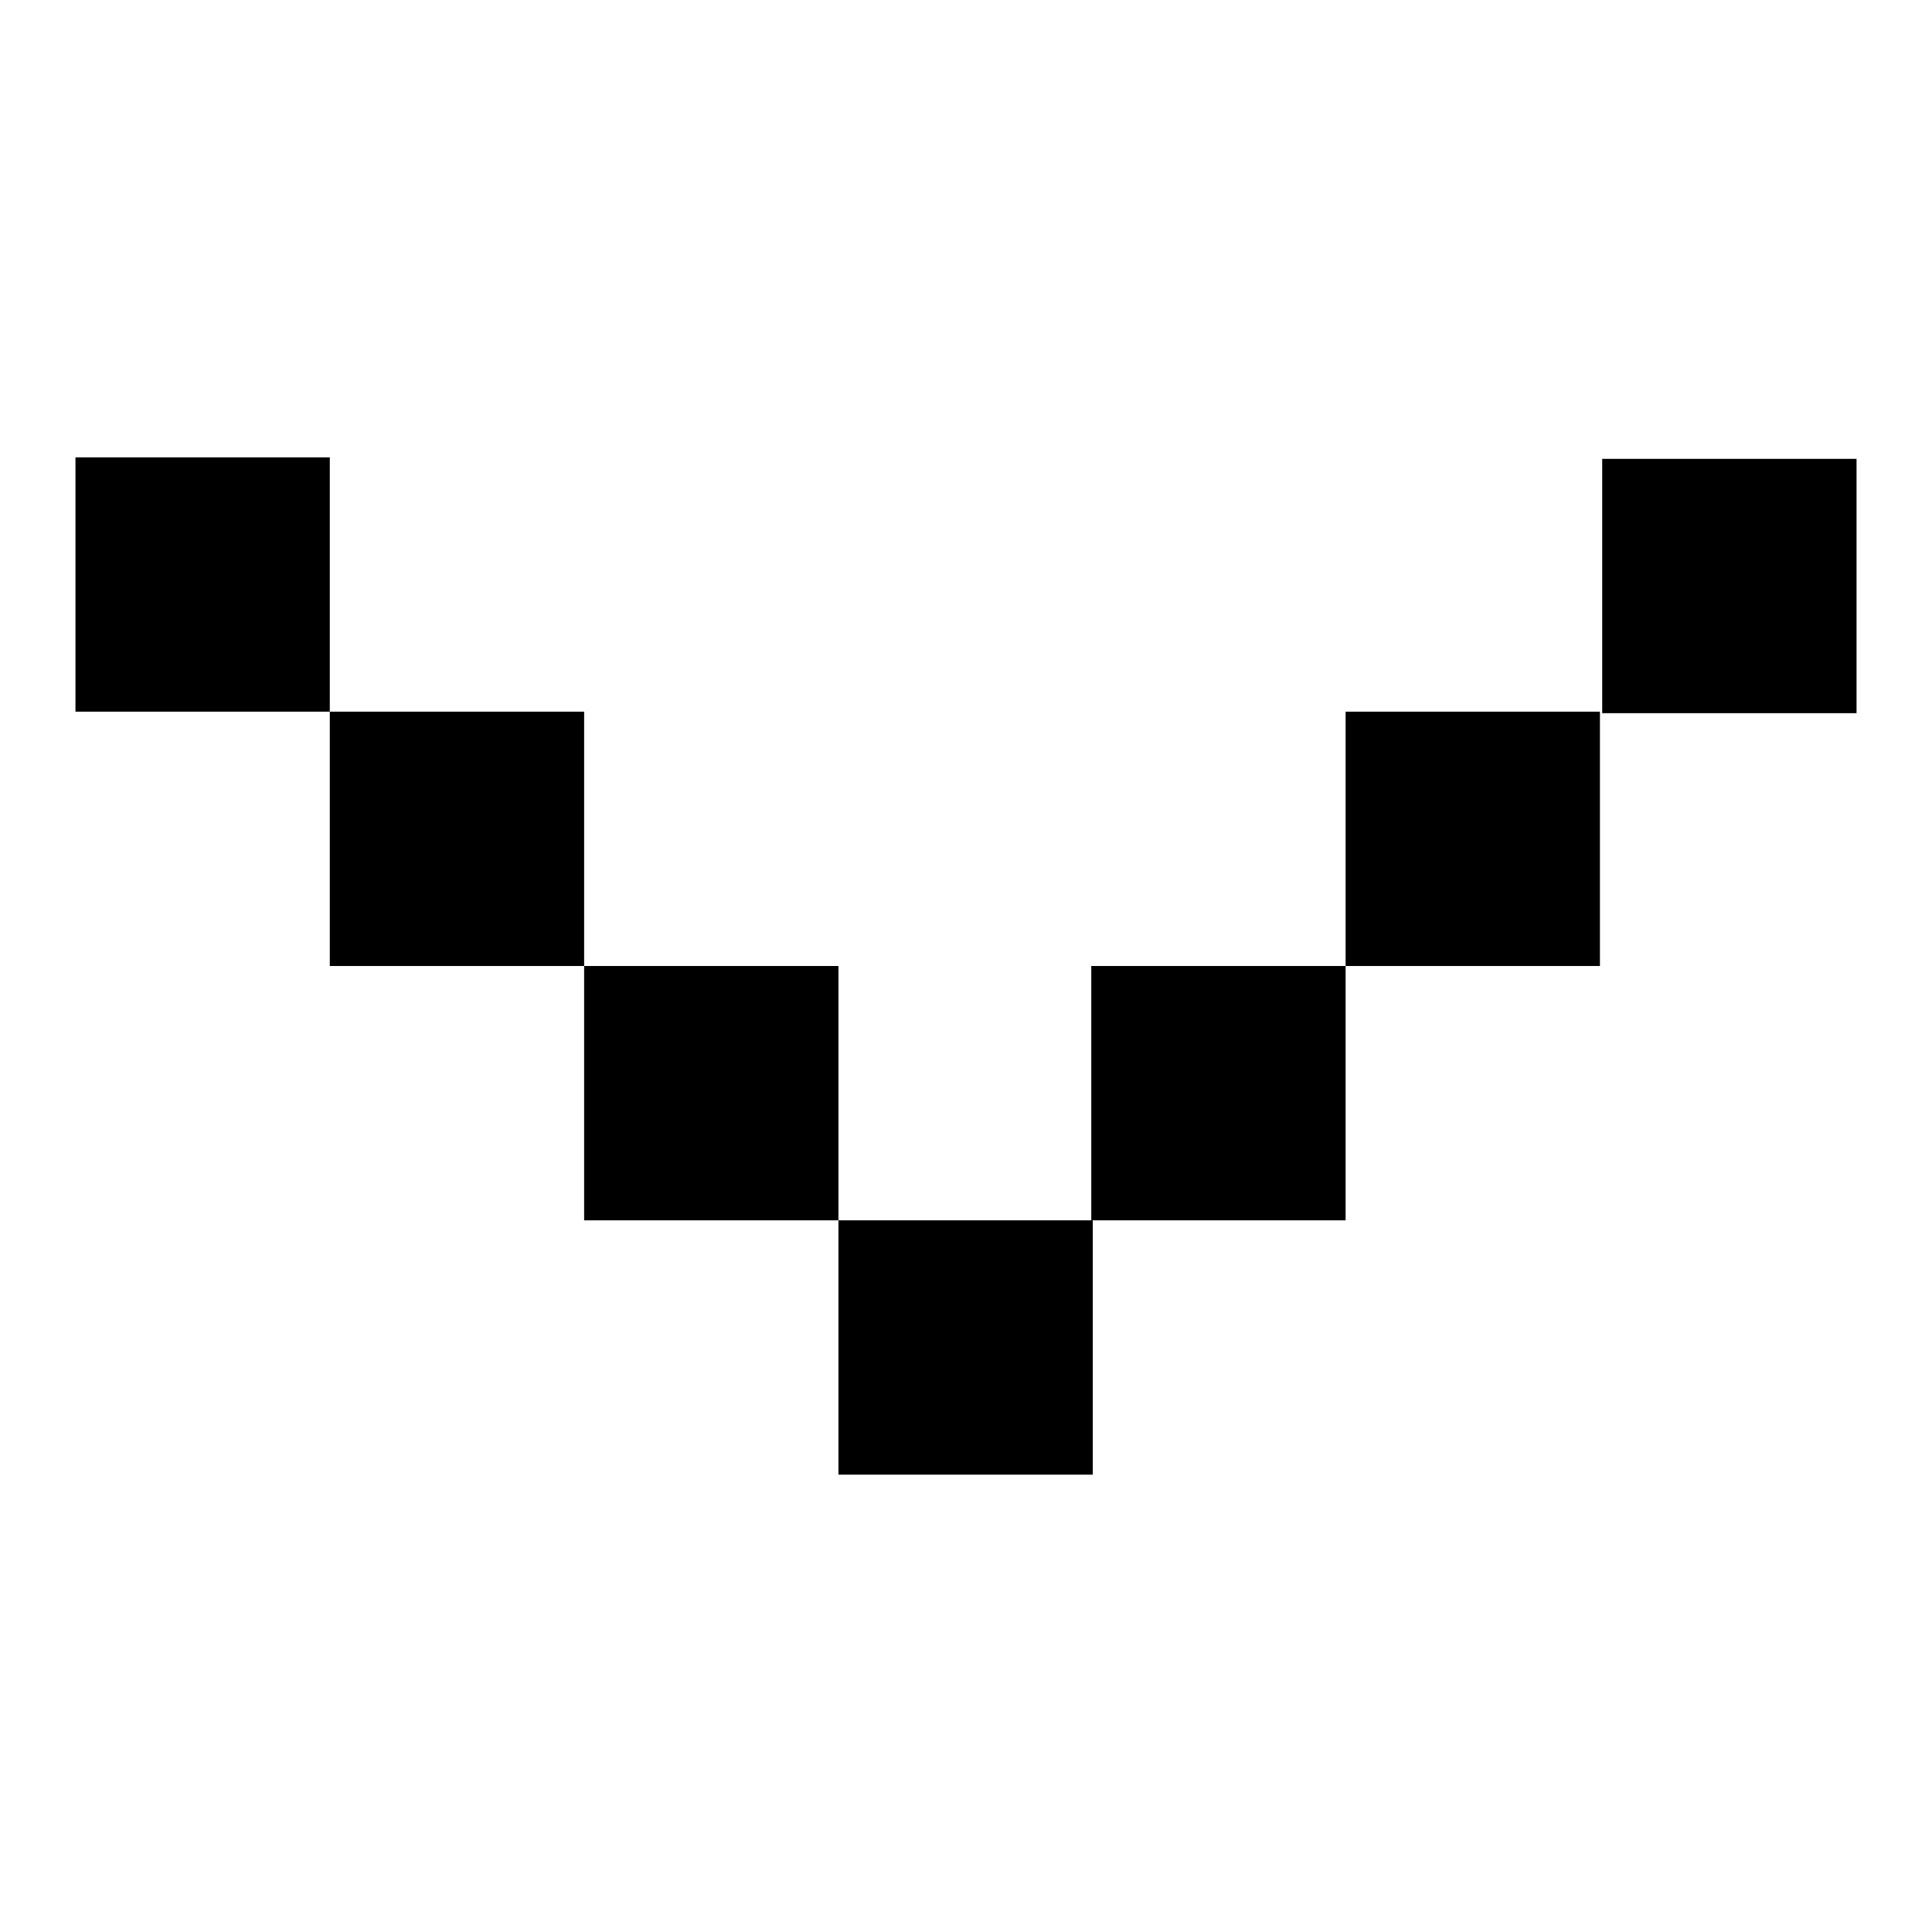
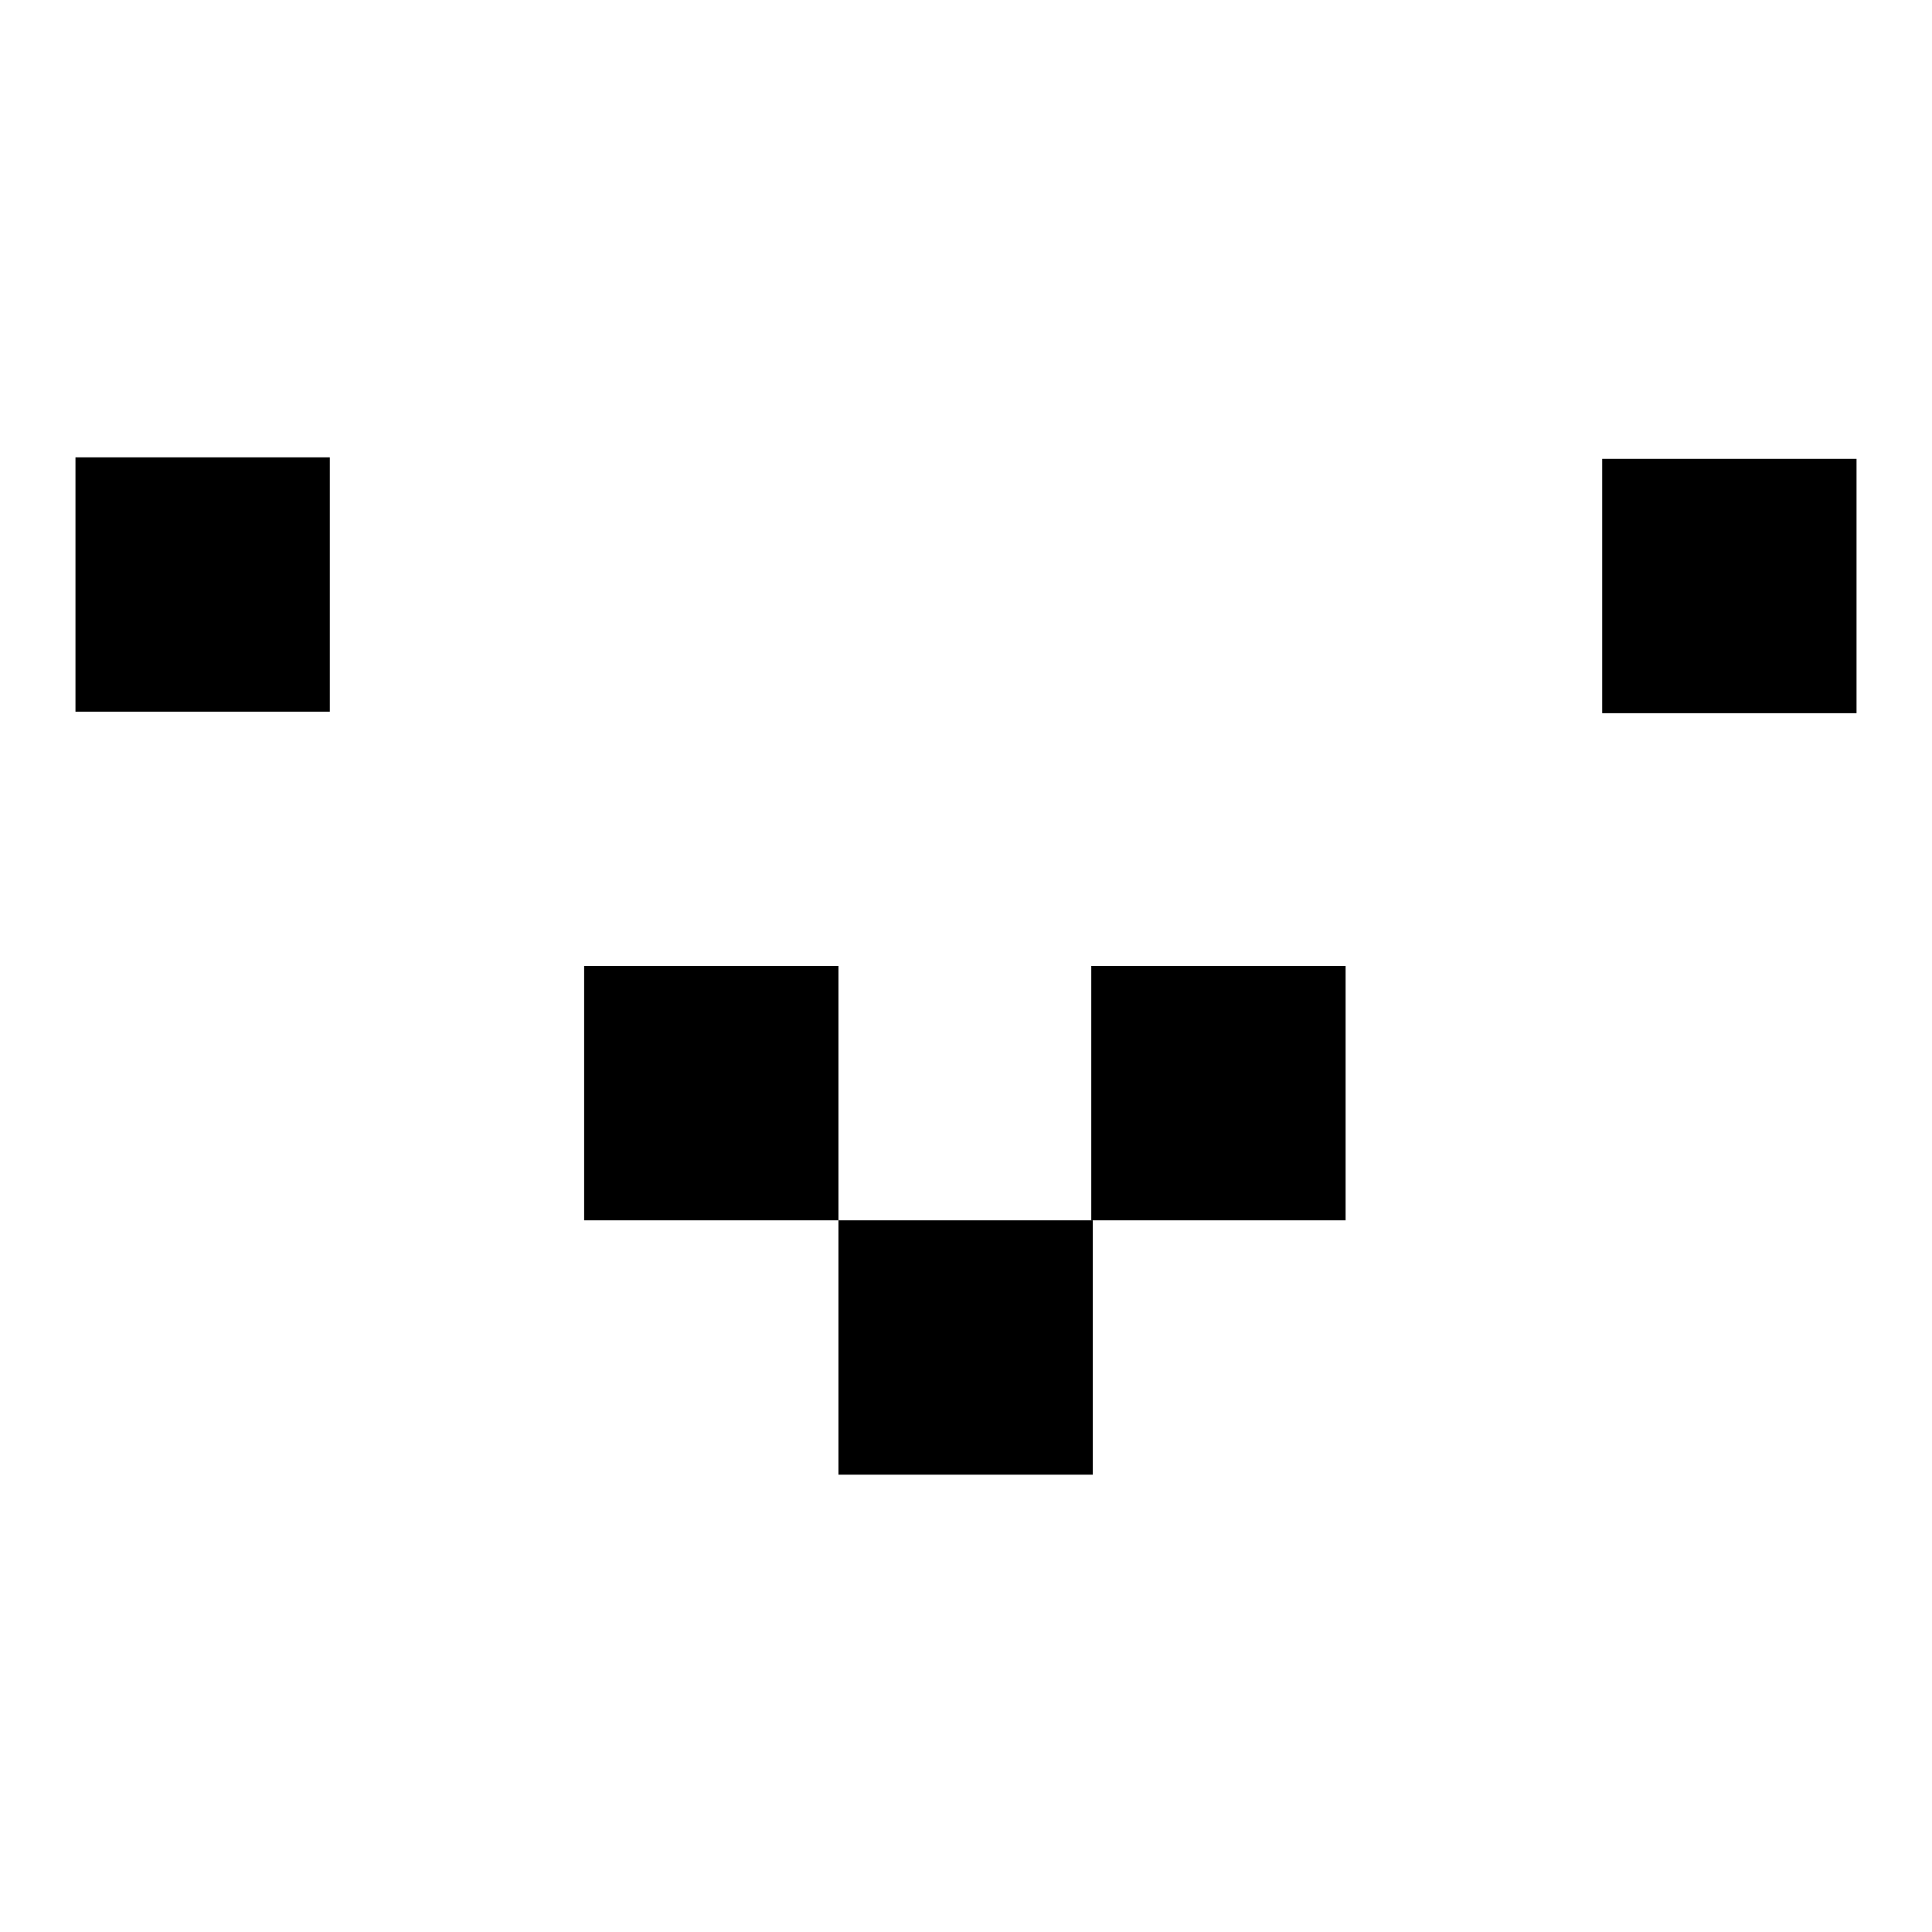
<svg xmlns="http://www.w3.org/2000/svg" version="1.1" x="0px" y="0px" viewBox="0 0 256 256" enable-background="new 0 0 256 256" xml:space="preserve">
  <g>
    <g>
      <path fill="#000000" d="M10,60.6h33.7v33.7H10V60.6z" />
-       <path fill="#000000" d="M43.7,94.3h33.7V128H43.7V94.3z" />
+       <path fill="#000000" d="M43.7,94.3h33.7V128V94.3z" />
      <path fill="#000000" d="M77.4,128h33.7v33.7H77.4V128z" />
      <path fill="#000000" d="M111.1,161.7h33.7v33.7h-33.7V161.7z" />
      <path fill="#000000" d="M144.6,128h33.7v33.7h-33.7V128z" />
-       <path fill="#000000" d="M178.3,94.3H212V128h-33.7V94.3z" />
      <path fill="#000000" d="M212.3,60.8H246v33.7h-33.7V60.8z" />
    </g>
  </g>
</svg>